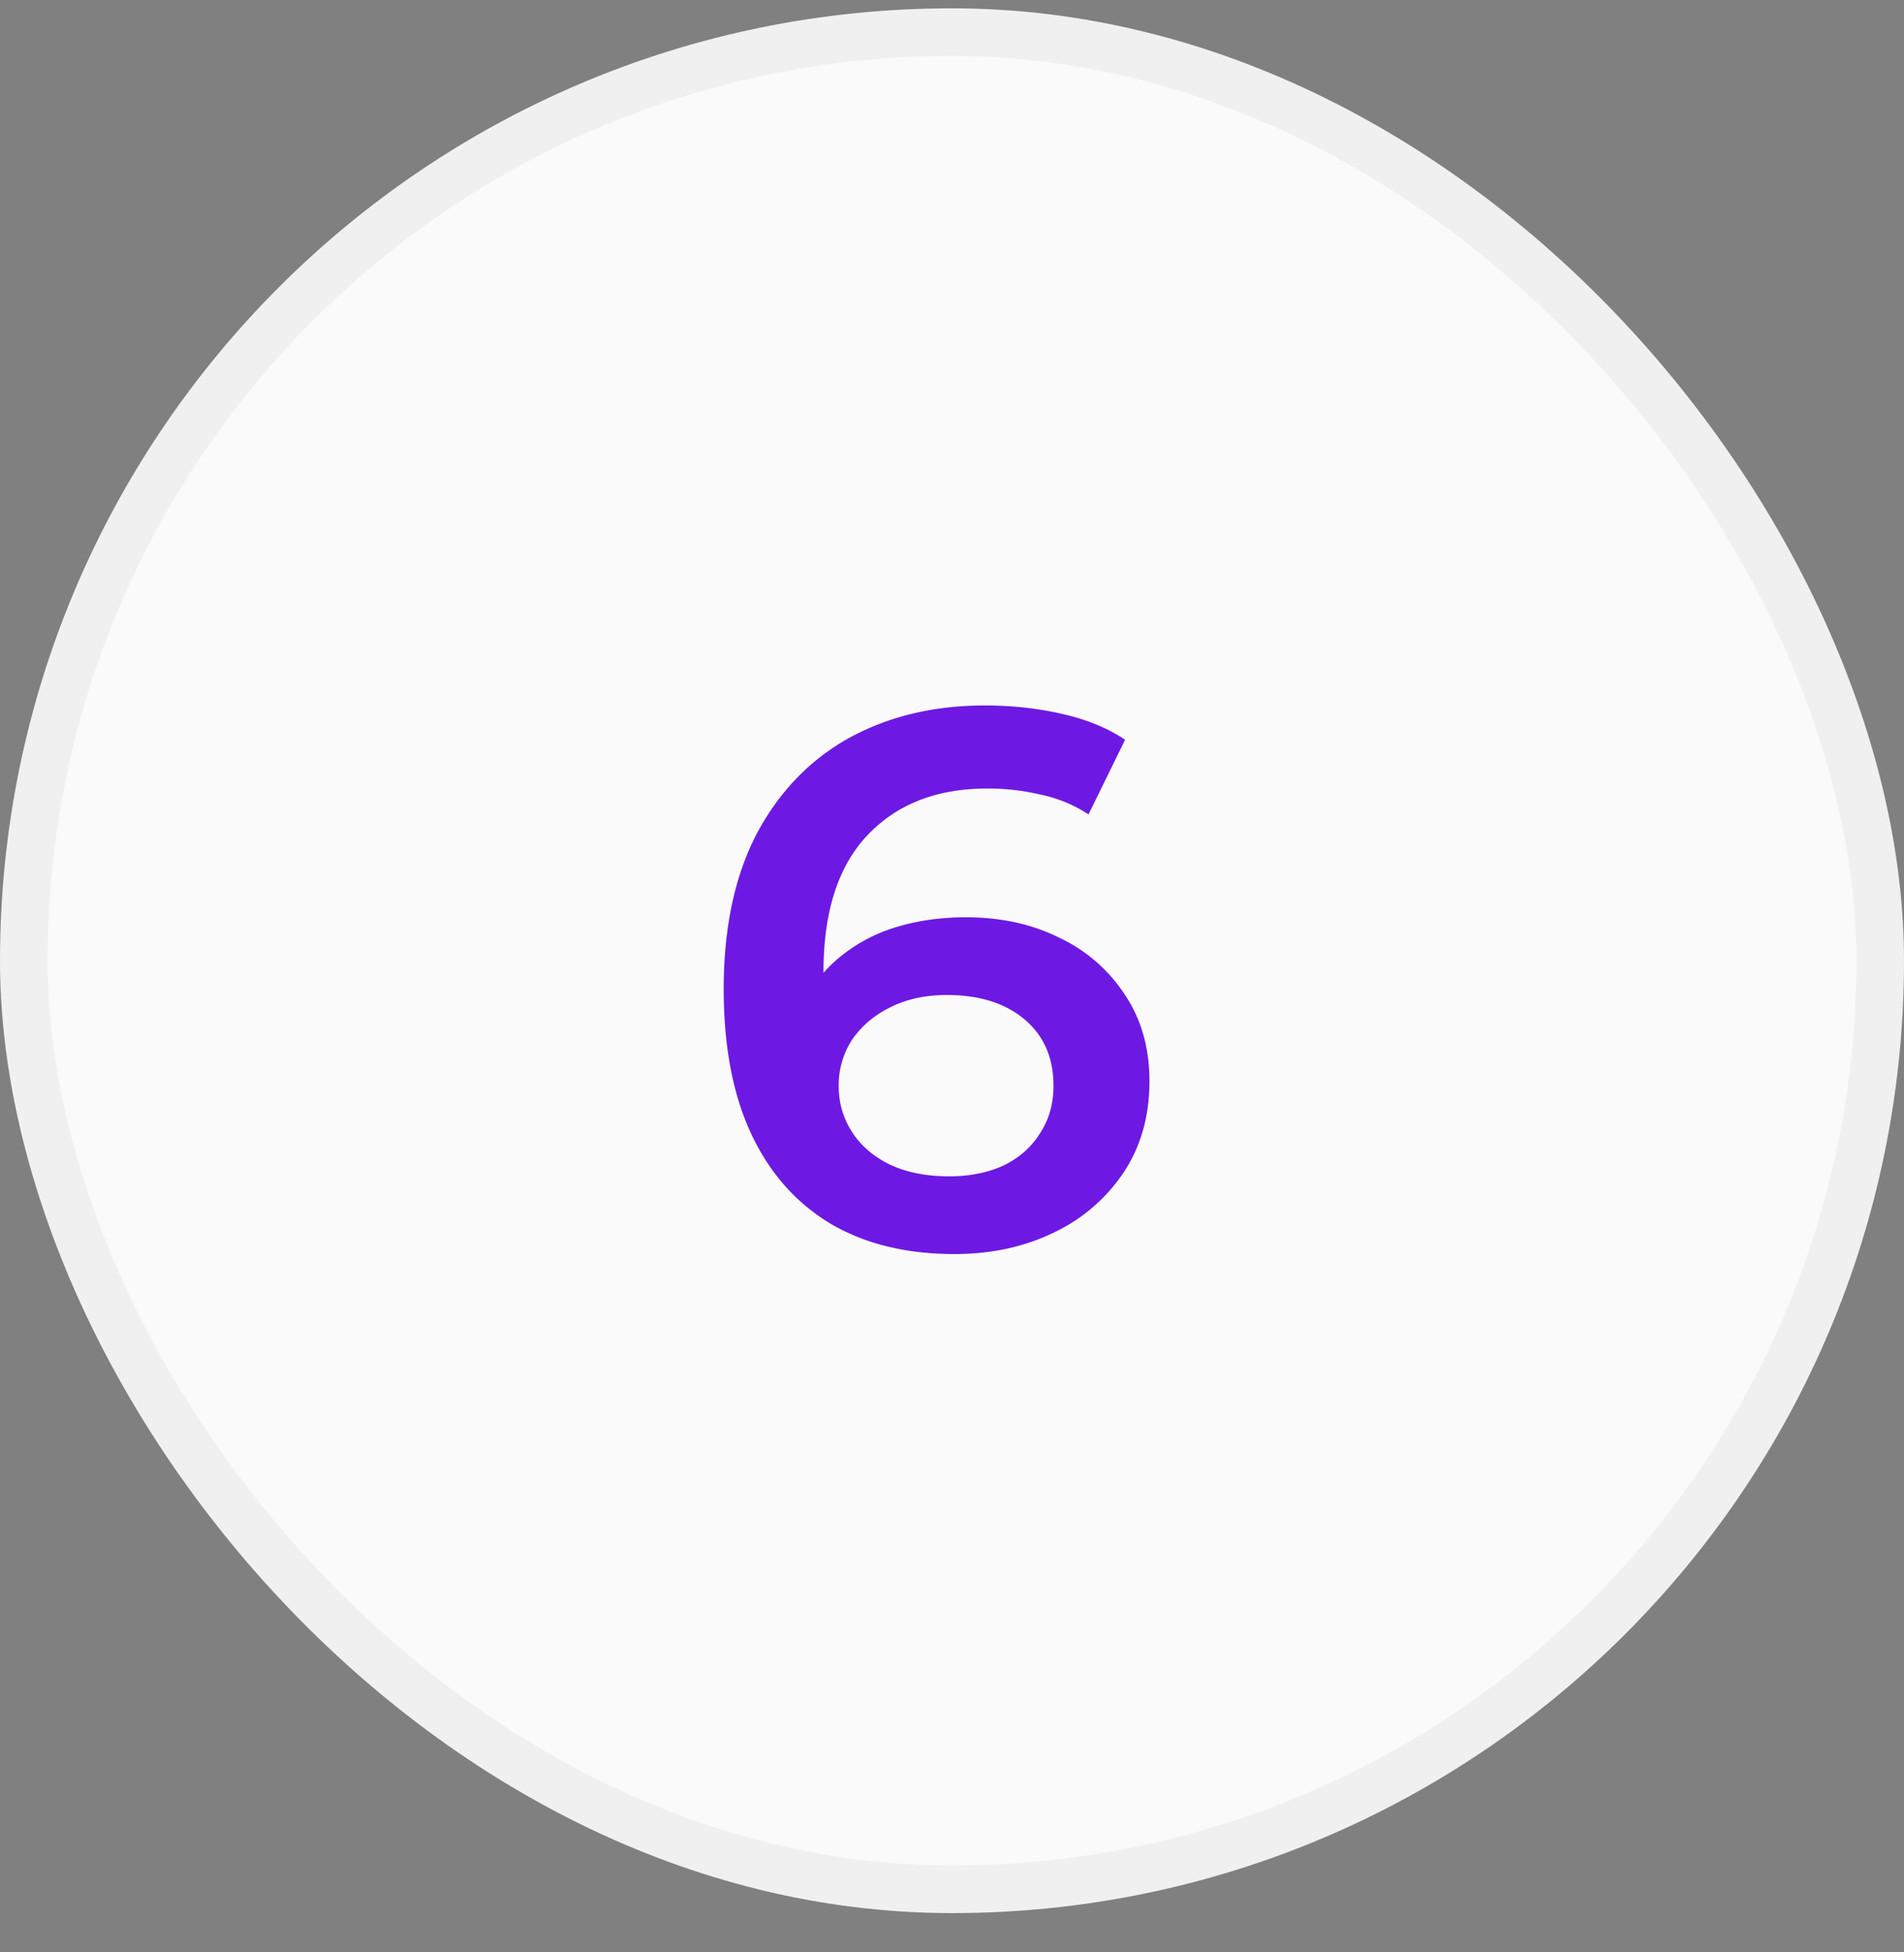
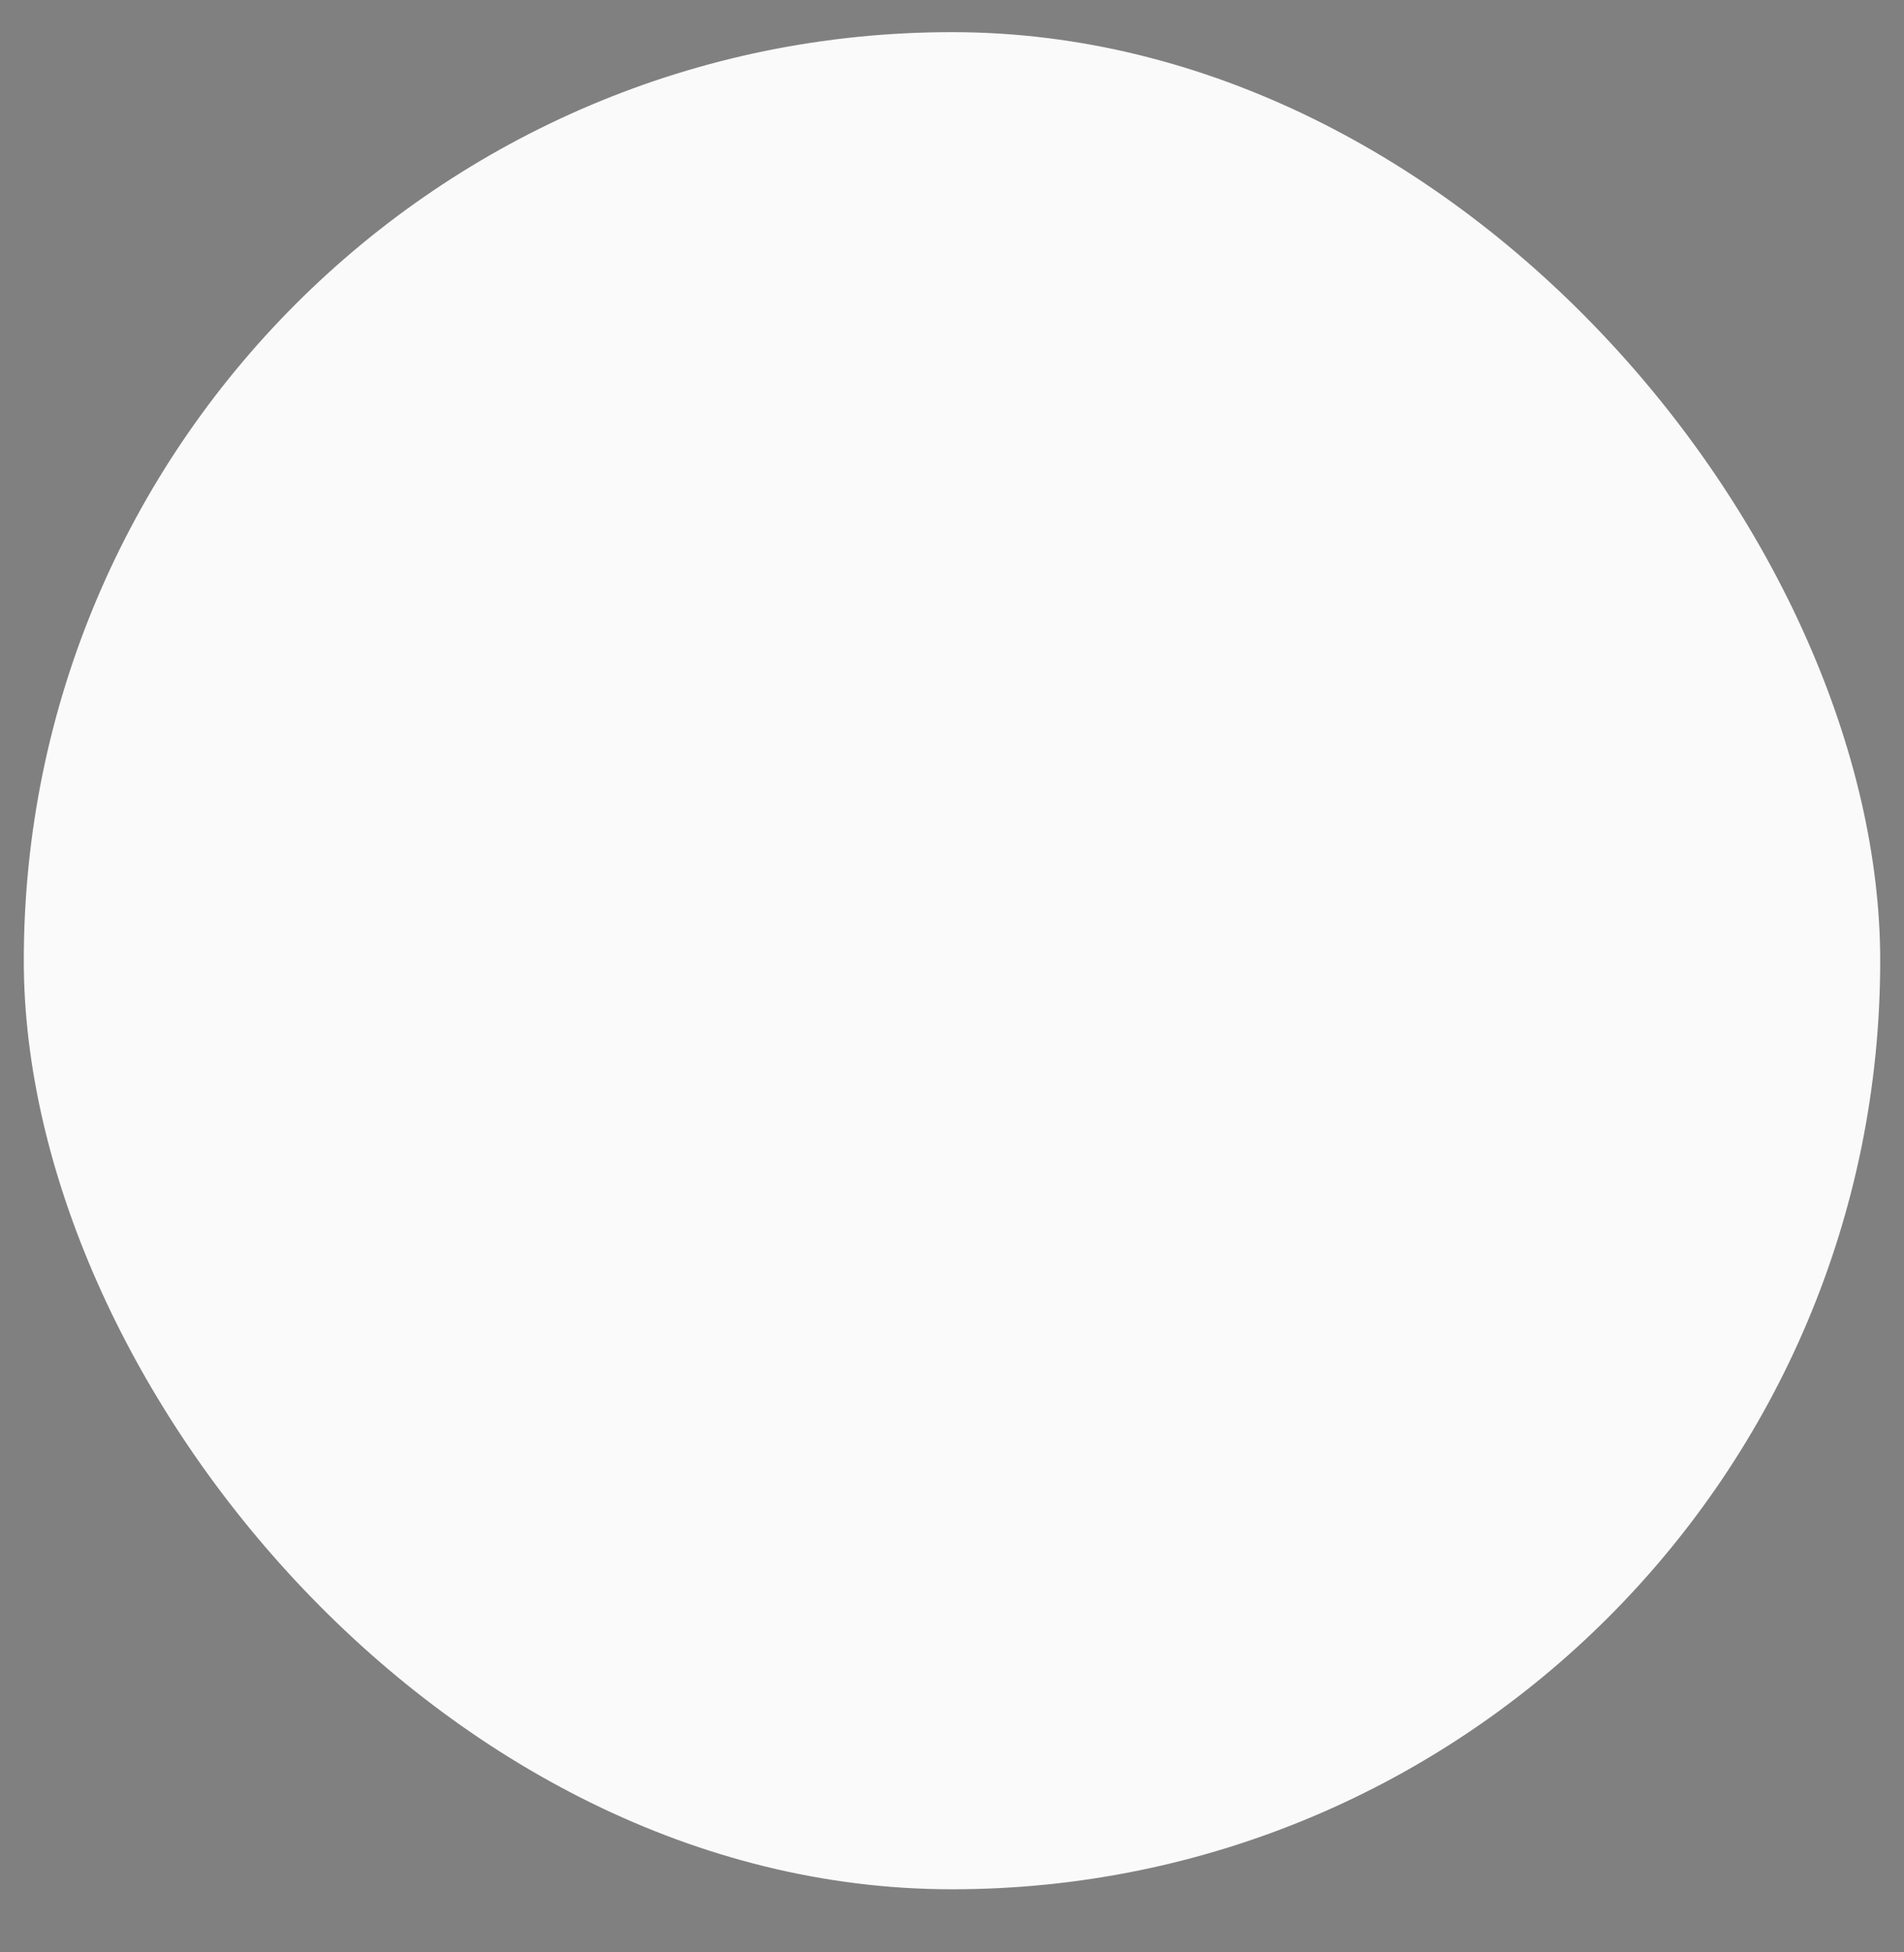
<svg xmlns="http://www.w3.org/2000/svg" width="40" height="41" fill="none" viewBox="0 0 40 41">
  <rect x="0" y="0" width="40" height="41" fill="#808080" stroke="none" />
  <rect width="39" height="39" x=".5" y=".675" fill="#FAFAFA" rx="19.5" />
-   <rect width="39" height="39" x=".5" y=".675" stroke="#F0F0F0" rx="19.5" />
-   <path fill="#6D19E3" d="M20.052 26.335c-1.013 0-1.883-.213-2.608-.64-.725-.438-1.28-1.067-1.664-1.888-.384-.822-.576-1.835-.576-3.04 0-1.28.23-2.363.688-3.248.47-.885 1.115-1.557 1.936-2.016.832-.459 1.787-.688 2.864-.688.565 0 1.104.059 1.616.176.523.117.965.299 1.328.544l-.768 1.568a2.884 2.884 0 0 0-1.008-.416 4.742 4.742 0 0 0-1.12-.128c-1.056 0-1.893.325-2.512.976-.619.65-.928 1.61-.928 2.88 0 .203.005.443.016.72.01.266.048.538.112.816l-.64-.704c.192-.438.453-.8.784-1.088a3.393 3.393 0 0 1 1.2-.672c.47-.15.976-.224 1.52-.224.736 0 1.392.144 1.968.432a3.34 3.34 0 0 1 1.376 1.2c.341.512.512 1.114.512 1.808 0 .736-.181 1.376-.544 1.92a3.622 3.622 0 0 1-1.472 1.264c-.619.299-1.312.448-2.08.448Zm-.112-1.632c.427 0 .805-.075 1.136-.224.33-.16.587-.384.768-.672.192-.288.288-.624.288-1.008 0-.587-.203-1.05-.608-1.392-.405-.341-.95-.512-1.632-.512-.448 0-.843.085-1.184.256-.33.16-.597.384-.8.672a1.747 1.747 0 0 0-.288.992c0 .341.09.656.272.944.181.288.443.517.784.688.352.17.773.256 1.264.256Z" />
</svg>